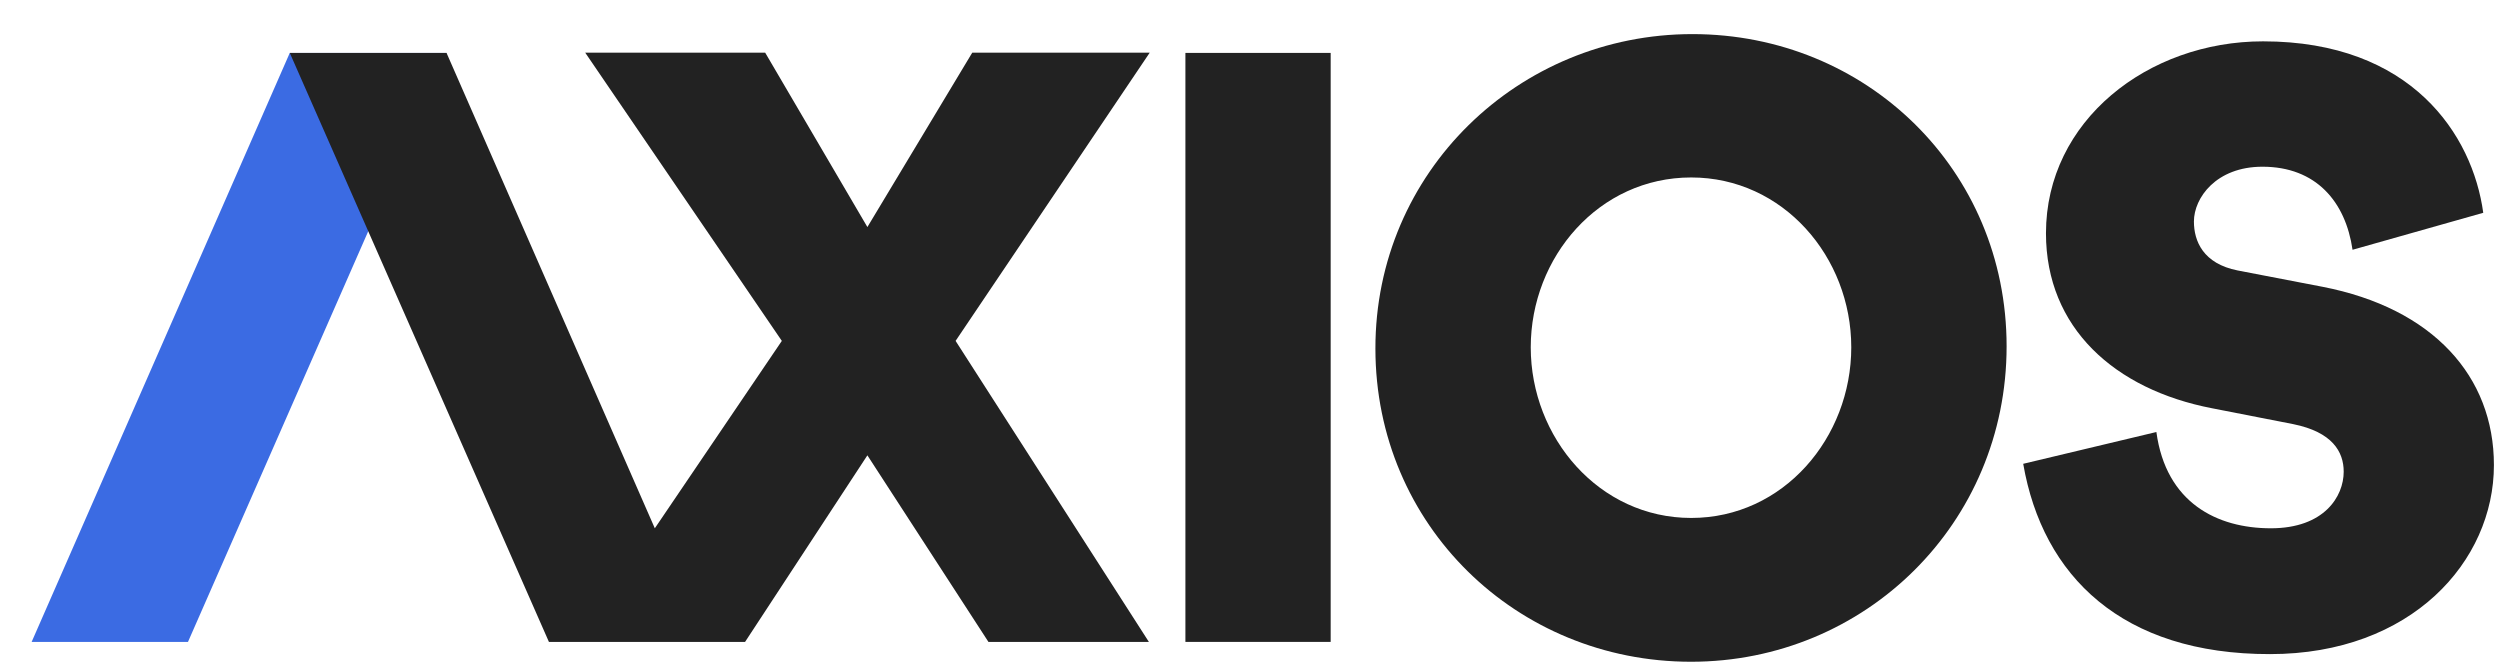
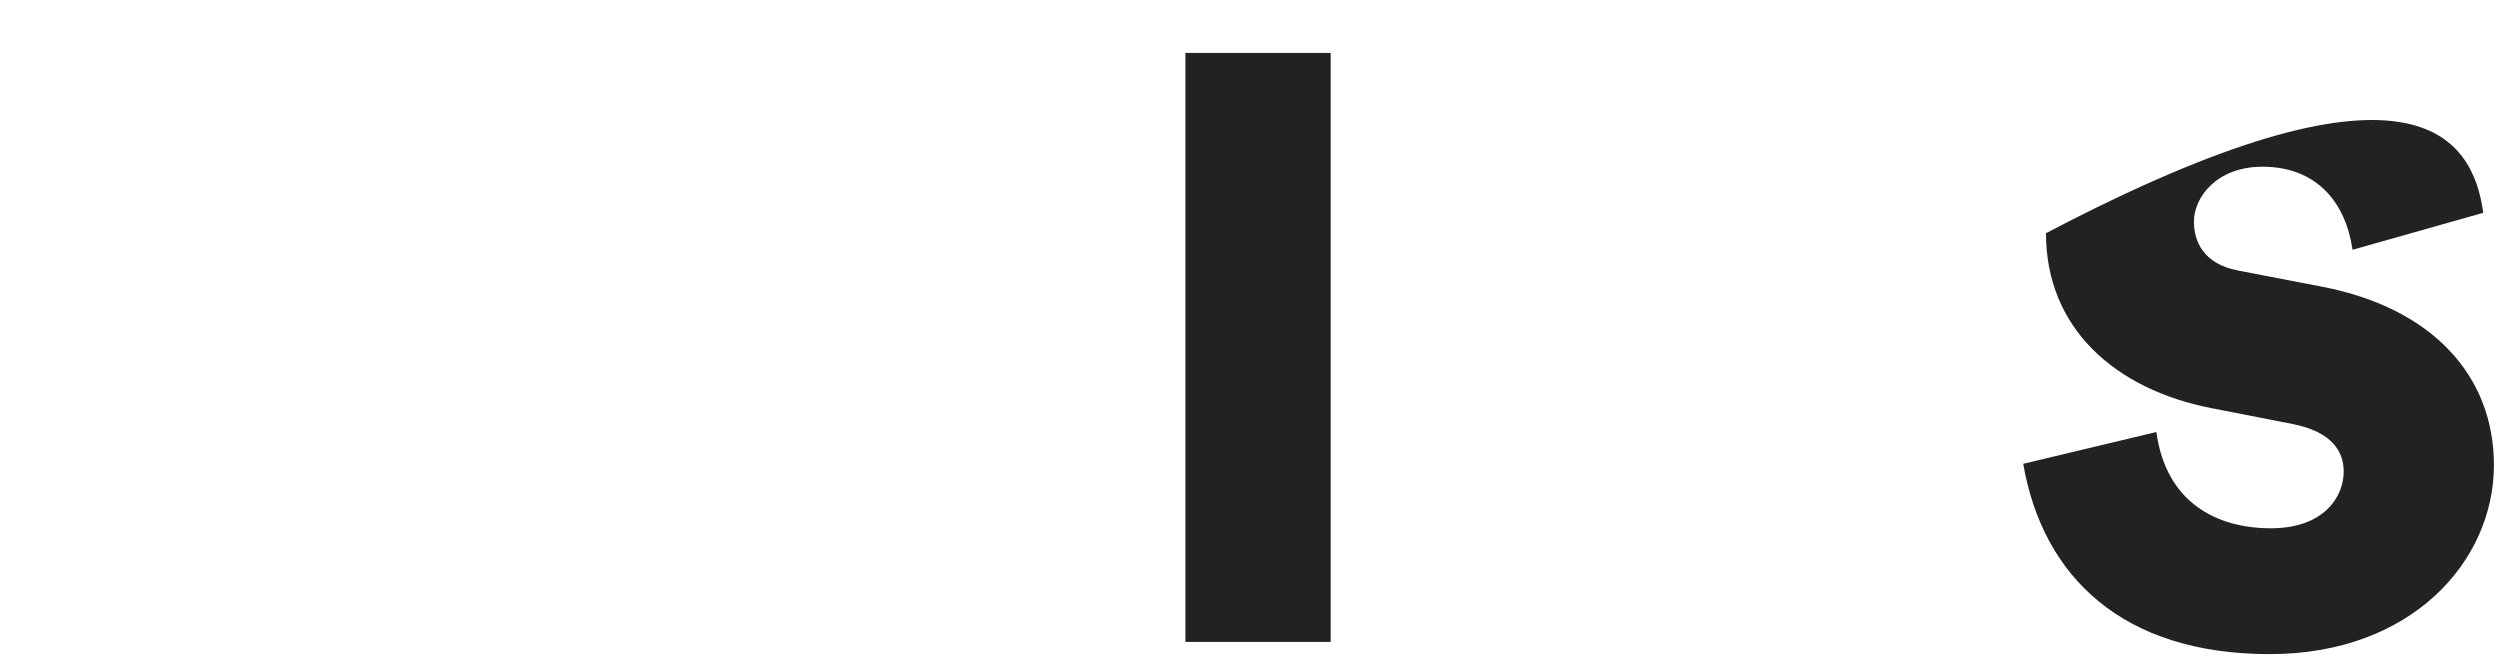
<svg xmlns="http://www.w3.org/2000/svg" width="67" height="18" viewBox="0 0 67 18" fill="none">
  <g clip-path="url(#clip0_179_698)">
    <path d="M35.662 1.418V17.203H31.769V1.418H35.662Z" fill="#222222" />
-     <path d="M45.357 0.914C50.021 0.914 53.777 4.551 53.777 9.28C53.777 14.025 49.993 17.735 45.319 17.735C40.645 17.735 36.861 14.075 36.861 9.341C36.856 4.612 40.694 0.914 45.357 0.914ZM45.324 13.881C47.799 13.881 49.614 11.727 49.614 9.308C49.614 6.888 47.788 4.756 45.324 4.756C42.85 4.756 41.024 6.888 41.024 9.308C41.024 11.727 42.855 13.881 45.324 13.881Z" fill="#222222" />
-     <path d="M54.222 12.43L57.791 11.578C58.049 13.477 59.418 14.158 60.859 14.158C62.289 14.158 62.811 13.305 62.811 12.641C62.811 12.104 62.503 11.578 61.459 11.367L59.281 10.941C56.674 10.437 54.832 8.787 54.832 6.251C54.832 3.234 57.565 1.108 60.65 1.108C64.626 1.108 66.265 3.61 66.551 5.703L63.048 6.694C62.861 5.404 62.069 4.468 60.634 4.468C59.391 4.468 58.797 5.305 58.797 5.936C58.797 6.462 59.044 7.065 59.968 7.248L62.239 7.685C65.209 8.261 66.837 10.088 66.837 12.464C66.837 15.044 64.626 17.53 60.837 17.53C56.872 17.535 54.744 15.442 54.222 12.43Z" fill="#222222" />
-     <path d="M5.038 17.203H0.848L7.766 1.418H11.967L5.038 17.203Z" fill="#3B6BE3" />
-     <path d="M25.61 9.136L30.812 1.412H26.056L23.246 6.085L20.507 1.412H15.684L20.953 9.136L17.549 14.158L11.967 1.418H7.766L14.711 17.203H19.968L23.246 12.203L26.49 17.203H30.79L25.61 9.136Z" fill="#222222" />
+     <path d="M54.222 12.43L57.791 11.578C58.049 13.477 59.418 14.158 60.859 14.158C62.289 14.158 62.811 13.305 62.811 12.641C62.811 12.104 62.503 11.578 61.459 11.367L59.281 10.941C56.674 10.437 54.832 8.787 54.832 6.251C64.626 1.108 66.265 3.61 66.551 5.703L63.048 6.694C62.861 5.404 62.069 4.468 60.634 4.468C59.391 4.468 58.797 5.305 58.797 5.936C58.797 6.462 59.044 7.065 59.968 7.248L62.239 7.685C65.209 8.261 66.837 10.088 66.837 12.464C66.837 15.044 64.626 17.53 60.837 17.53C56.872 17.535 54.744 15.442 54.222 12.43Z" fill="#222222" />
  </g>
  <defs>
    <clipPath id="clip0_179_698">
      <rect width="65.989" height="16.821" fill="white" transform="translate(0.848 0.914)" />
    </clipPath>
  </defs>
</svg>